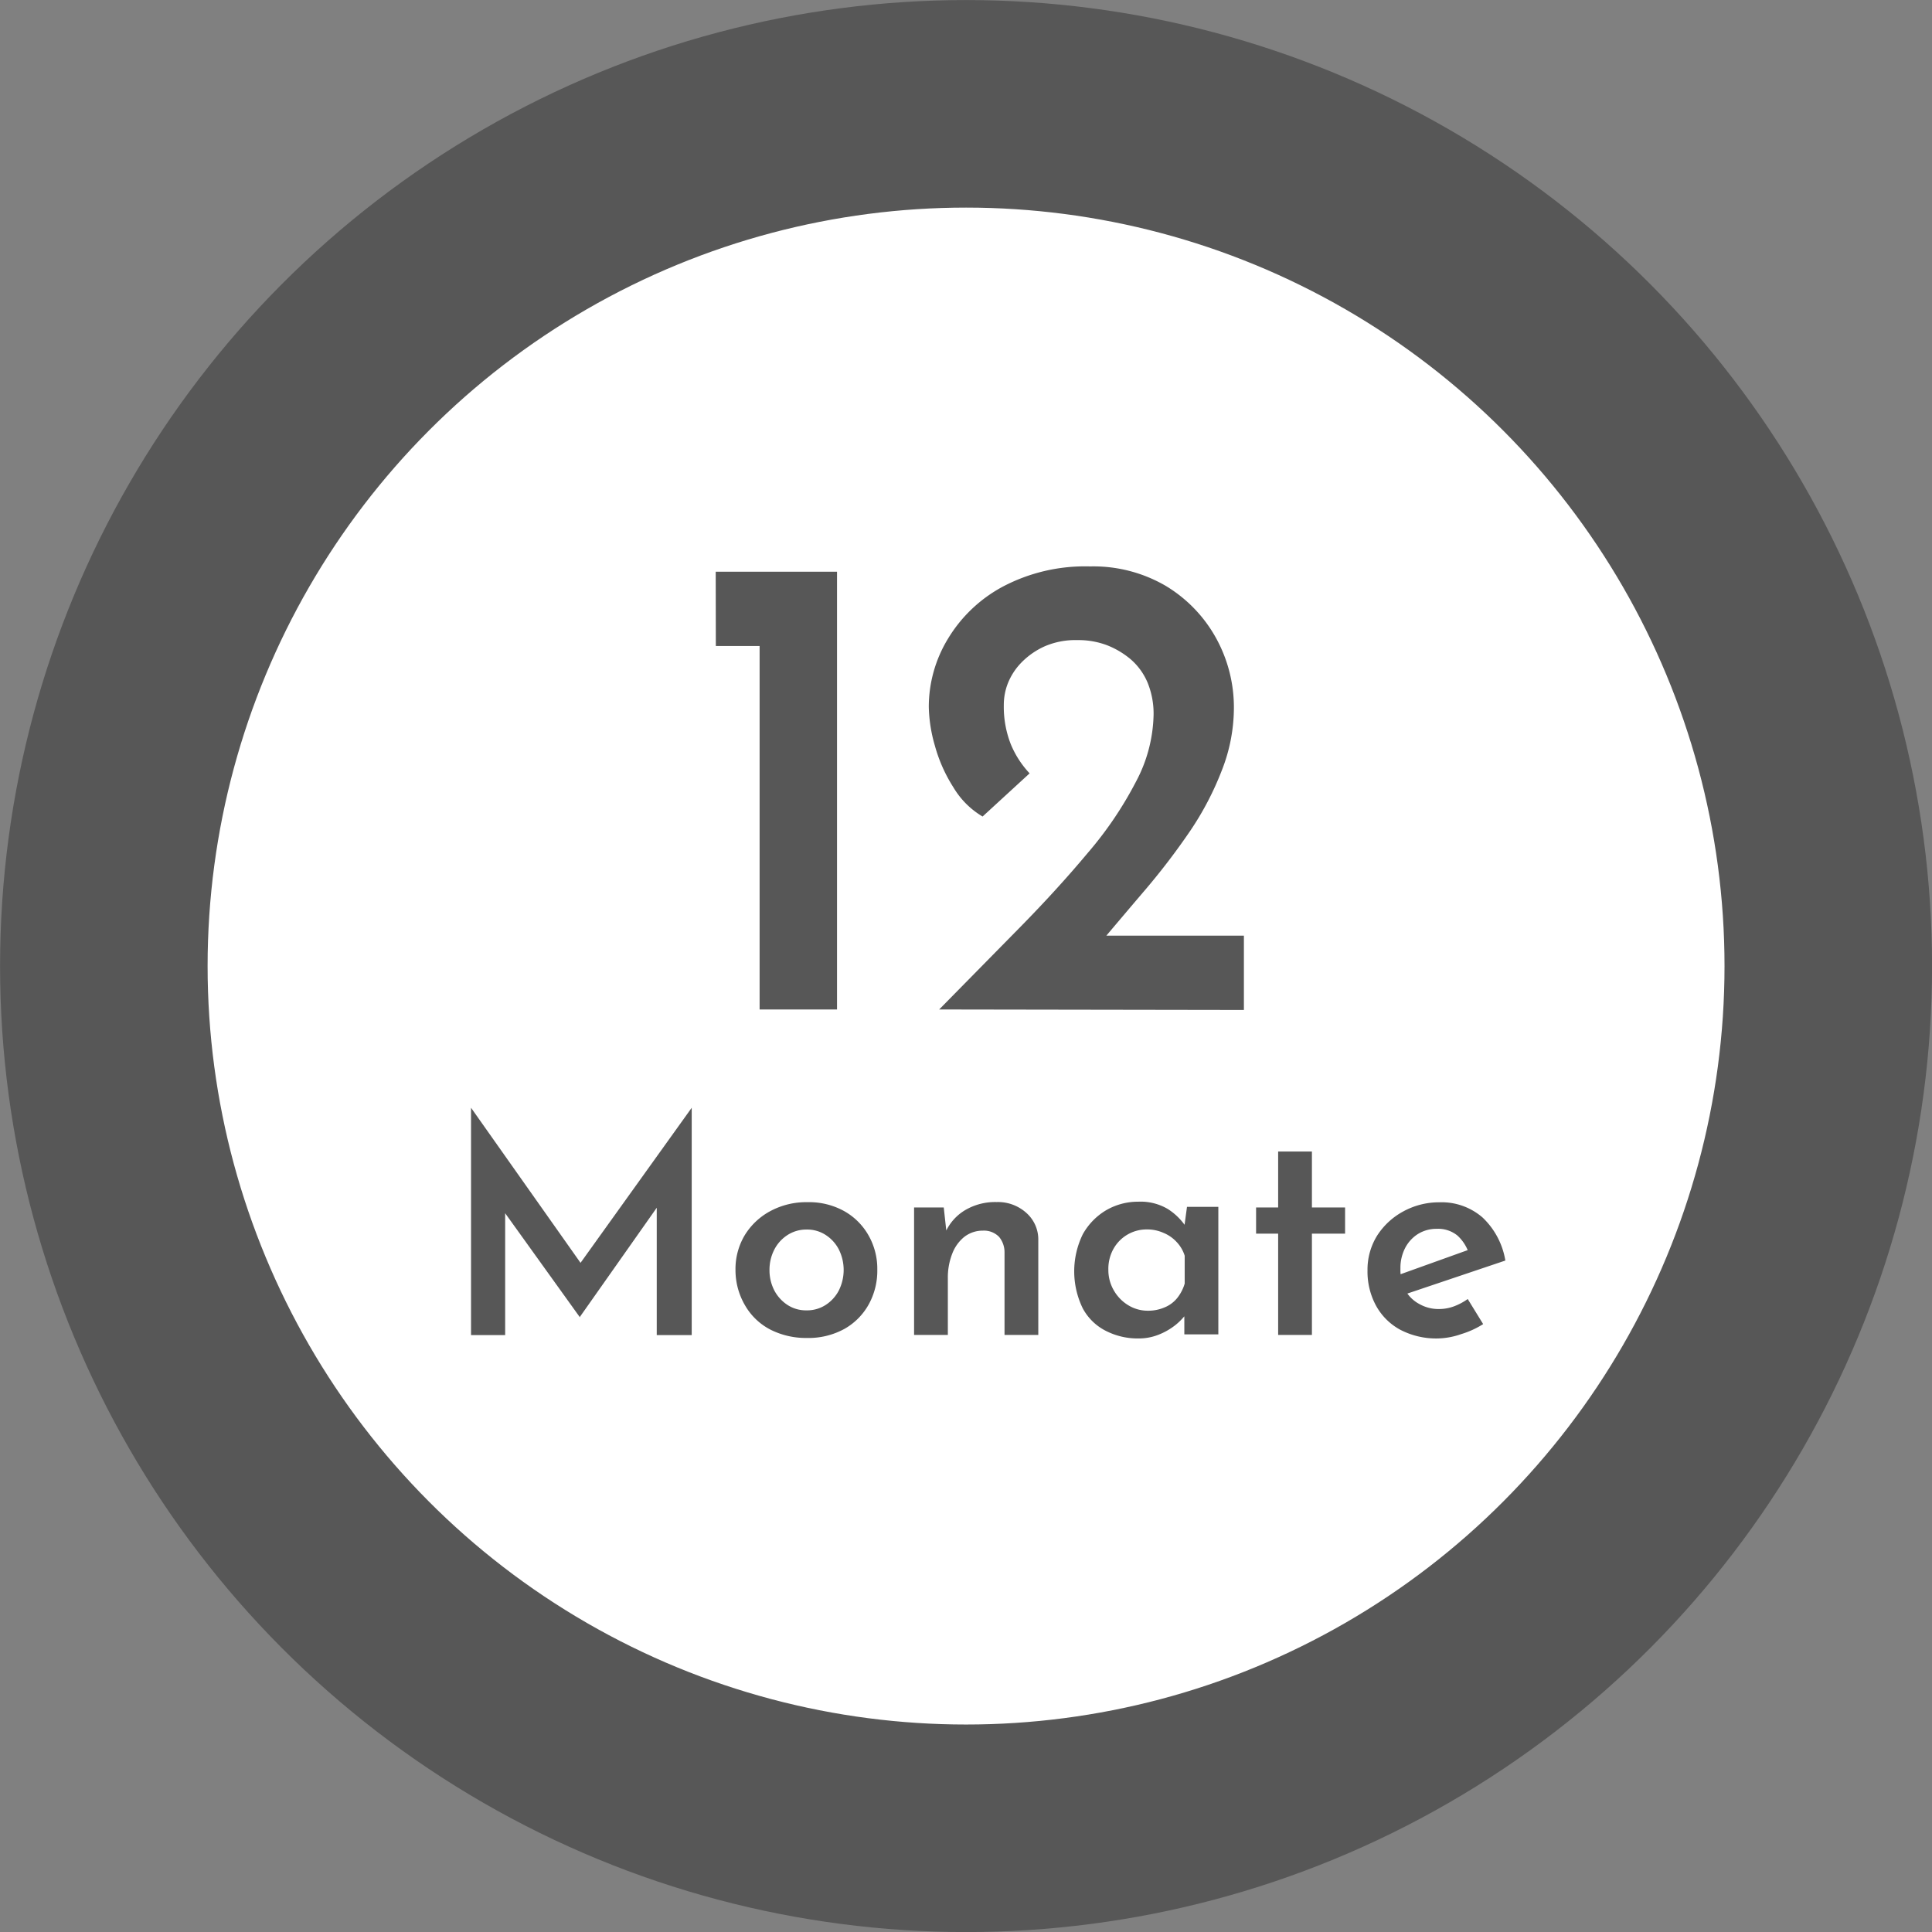
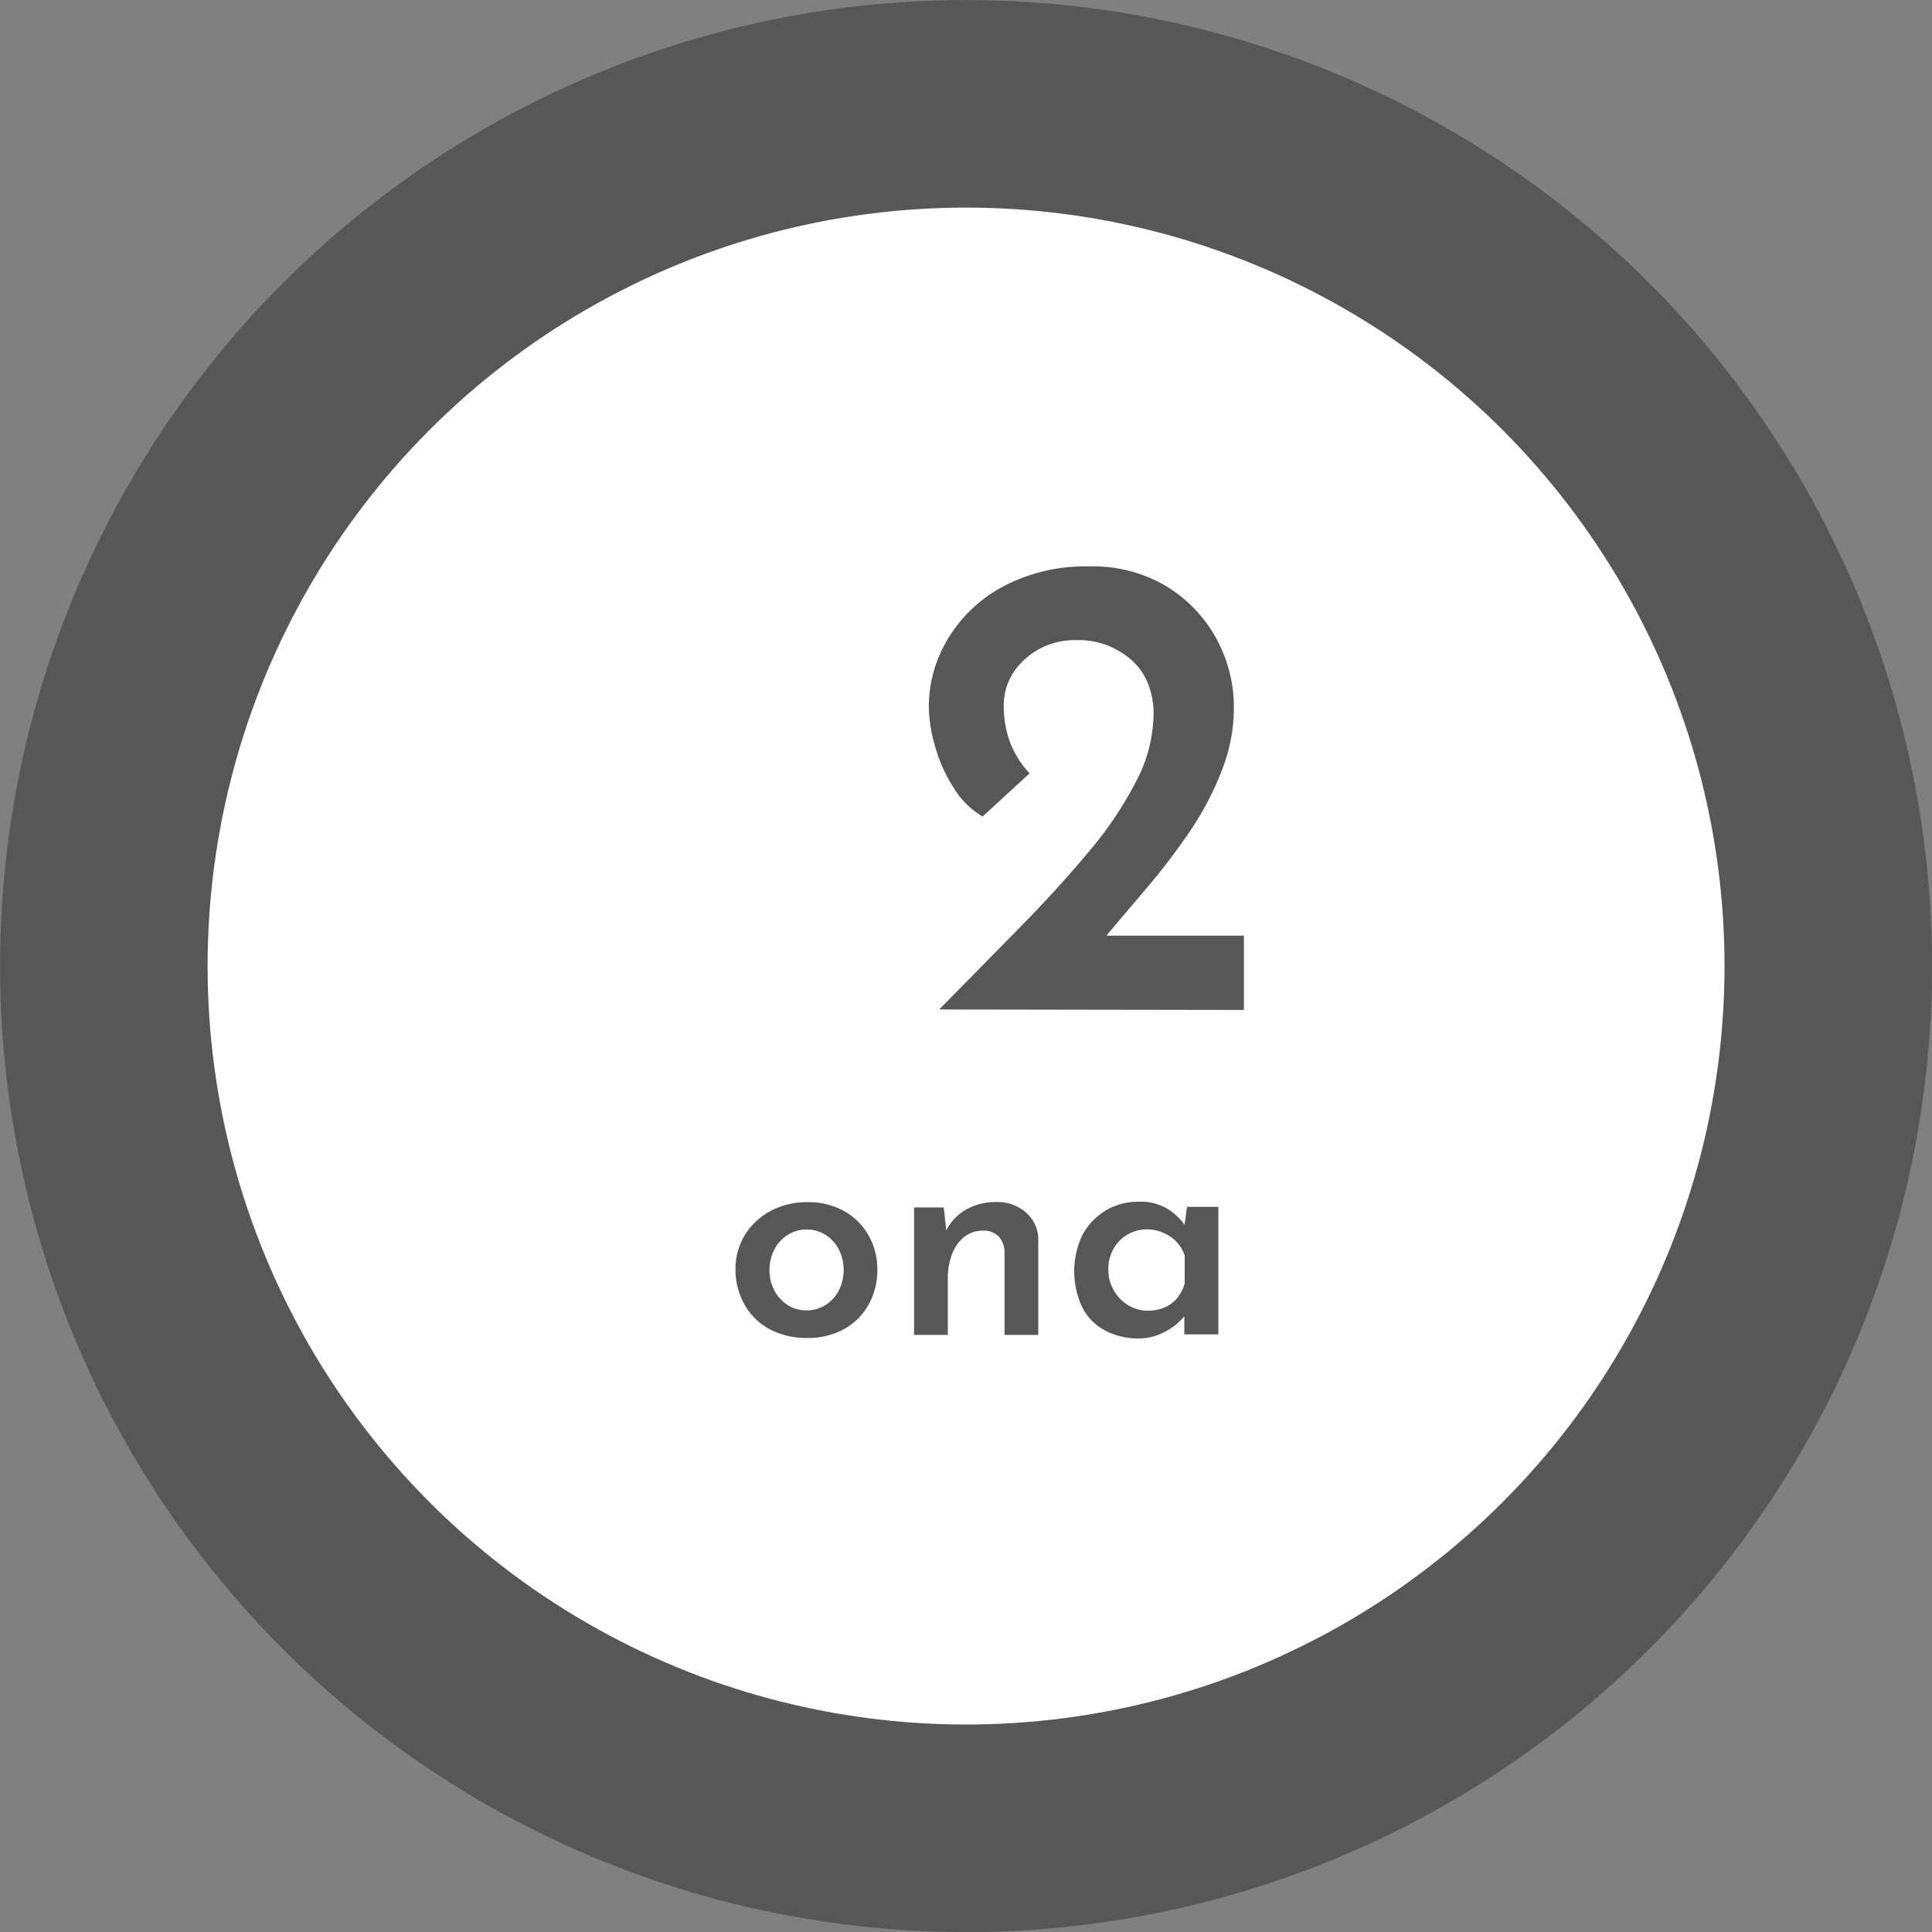
<svg xmlns="http://www.w3.org/2000/svg" id="Layer_1" data-name="Layer 1" viewBox="0 0 160.21 160.21">
  <rect x="0" y="0" width="160.21" height="160.21" fill="#808080" stroke="none" />
  <defs>
    <style>.cls-1{fill:#fff;stroke:#575757;stroke-miterlimit:10;stroke-width:17.21px;}.cls-2{fill:#575757;}</style>
  </defs>
  <circle class="cls-1" cx="80.11" cy="80.11" r="71.5" />
-   <path class="cls-2" d="M103.36,92.28h10.06v36.3H107V98.44h-3.63Z" transform="translate(-44.01 -44.87)" />
  <path class="cls-2" d="M121.89,128.58l6.6-6.71q3.19-3.24,5.72-6.27a30.74,30.74,0,0,0,4-5.91,12.29,12.29,0,0,0,1.46-5.53,6.79,6.79,0,0,0-.5-2.69,5.25,5.25,0,0,0-1.4-1.93,7,7,0,0,0-2-1.18,6.72,6.72,0,0,0-2.42-.41,6.41,6.41,0,0,0-2.72.52,6.31,6.31,0,0,0-1.9,1.32,5.24,5.24,0,0,0-1.13,1.71,4.89,4.89,0,0,0-.35,1.84,8.52,8.52,0,0,0,.57,3.22,7.93,7.93,0,0,0,1.57,2.44l-3.9,3.58a6.9,6.9,0,0,1-2.42-2.42,12.62,12.62,0,0,1-1.54-3.47,12.34,12.34,0,0,1-.5-3.19,10.86,10.86,0,0,1,1.57-5.63,11.82,11.82,0,0,1,4.56-4.35,14.6,14.6,0,0,1,7.24-1.68,11.9,11.9,0,0,1,6.29,1.62,11.57,11.57,0,0,1,4.16,4.32,11.89,11.89,0,0,1,1.48,5.83,14.2,14.2,0,0,1-1,5.14,24.93,24.93,0,0,1-2.61,5,57.12,57.12,0,0,1-3.66,4.81c-1.34,1.57-2.71,3.19-4.1,4.84l-2.8-.94h15v6.16Z" transform="translate(-44.01 -44.87)" />
-   <path class="cls-2" d="M83.07,155.58V136.73h0l9.8,13.88-1.25-.28,9.75-13.6h0v18.85h-2.9V143.31l.17,1.47-6.57,9.33H92.1l-6.7-9.33.5-1.35v12.15Z" transform="translate(-44.01 -44.87)" />
  <path class="cls-2" d="M105,150.18a5.47,5.47,0,0,1,.76-2.87,5.57,5.57,0,0,1,2.11-2,6.29,6.29,0,0,1,3.1-.75,6,6,0,0,1,3.06.75,5.31,5.31,0,0,1,2,2,5.6,5.6,0,0,1,.73,2.85,5.77,5.77,0,0,1-.73,2.91,5.26,5.26,0,0,1-2,2,6.2,6.2,0,0,1-3.13.75,6.52,6.52,0,0,1-3-.69,5.15,5.15,0,0,1-2.1-2A5.78,5.78,0,0,1,105,150.18Zm2.82,0a3.64,3.64,0,0,0,.4,1.7,3.24,3.24,0,0,0,1.09,1.2,2.79,2.79,0,0,0,1.56.45,2.84,2.84,0,0,0,1.61-.45,3.15,3.15,0,0,0,1.09-1.2,3.81,3.81,0,0,0,0-3.4,3.15,3.15,0,0,0-1.09-1.2,2.79,2.79,0,0,0-1.58-.45,2.86,2.86,0,0,0-1.58.45,3.14,3.14,0,0,0-1.1,1.21A3.66,3.66,0,0,0,107.82,150.21Z" transform="translate(-44.01 -44.87)" />
  <path class="cls-2" d="M122.27,145l.25,2.27-.07-.3a4.07,4.07,0,0,1,1.61-1.76,4.89,4.89,0,0,1,2.59-.66,3.51,3.51,0,0,1,2.46.89,2.94,2.94,0,0,1,1,2.26v7.87h-2.8v-6.85a2,2,0,0,0-.45-1.28,1.75,1.75,0,0,0-1.35-.52,2.49,2.49,0,0,0-1.54.52,3.29,3.29,0,0,0-1,1.4,5.42,5.42,0,0,0-.36,2.06v4.67h-2.8V145Z" transform="translate(-44.01 -44.87)" />
  <path class="cls-2" d="M138.42,155.86a5.79,5.79,0,0,1-2.71-.63,4.45,4.45,0,0,1-1.91-1.86,7,7,0,0,1,0-6.15,5.33,5.33,0,0,1,1.95-2,5.26,5.26,0,0,1,2.64-.7,4.44,4.44,0,0,1,2.45.6,5.06,5.06,0,0,1,1.48,1.43l-.15.4.27-2h2.6v10.57h-2.82V153l.27.67a3.59,3.59,0,0,1-.39.49,4.79,4.79,0,0,1-.82.74,5.49,5.49,0,0,1-1.25.67A4.41,4.41,0,0,1,138.42,155.86Zm.78-2.3a3.42,3.42,0,0,0,1.37-.27,2.61,2.61,0,0,0,1.05-.77,3.49,3.49,0,0,0,.63-1.21V149a2.92,2.92,0,0,0-.67-1.14,3.06,3.06,0,0,0-1.1-.76,3.31,3.31,0,0,0-1.38-.28,3.14,3.14,0,0,0-2.75,1.6,3.39,3.39,0,0,0-.43,1.73,3.35,3.35,0,0,0,.45,1.72,3.43,3.43,0,0,0,1.19,1.23A3.09,3.09,0,0,0,139.2,153.56Z" transform="translate(-44.01 -44.87)" />
-   <path class="cls-2" d="M150,140.36h2.8V145h2.75v2.17h-2.75v8.4H150v-8.4h-1.83V145H150Z" transform="translate(-44.01 -44.87)" />
-   <path class="cls-2" d="M163.27,155.86a6.44,6.44,0,0,1-3.16-.73,5,5,0,0,1-2-2,5.92,5.92,0,0,1-.7-2.92,5.33,5.33,0,0,1,.8-2.88,5.89,5.89,0,0,1,2.16-2,6.18,6.18,0,0,1,3-.76,5.17,5.17,0,0,1,3.58,1.26,6.33,6.33,0,0,1,1.89,3.57l-8.52,2.87-.63-1.57,6.63-2.38-.55.35a3.45,3.45,0,0,0-.9-1.34,2.53,2.53,0,0,0-1.73-.56,2.89,2.89,0,0,0-1.55.43,3,3,0,0,0-1.06,1.16,3.6,3.6,0,0,0-.39,1.71,3.66,3.66,0,0,0,.43,1.84A2.88,2.88,0,0,0,161.7,153a3.21,3.21,0,0,0,1.65.42,3.55,3.55,0,0,0,1.25-.23,4.84,4.84,0,0,0,1.12-.6l1.28,2.08a7.36,7.36,0,0,1-1.82.83A6.22,6.22,0,0,1,163.27,155.86Z" transform="translate(-44.01 -44.87)" />
</svg>